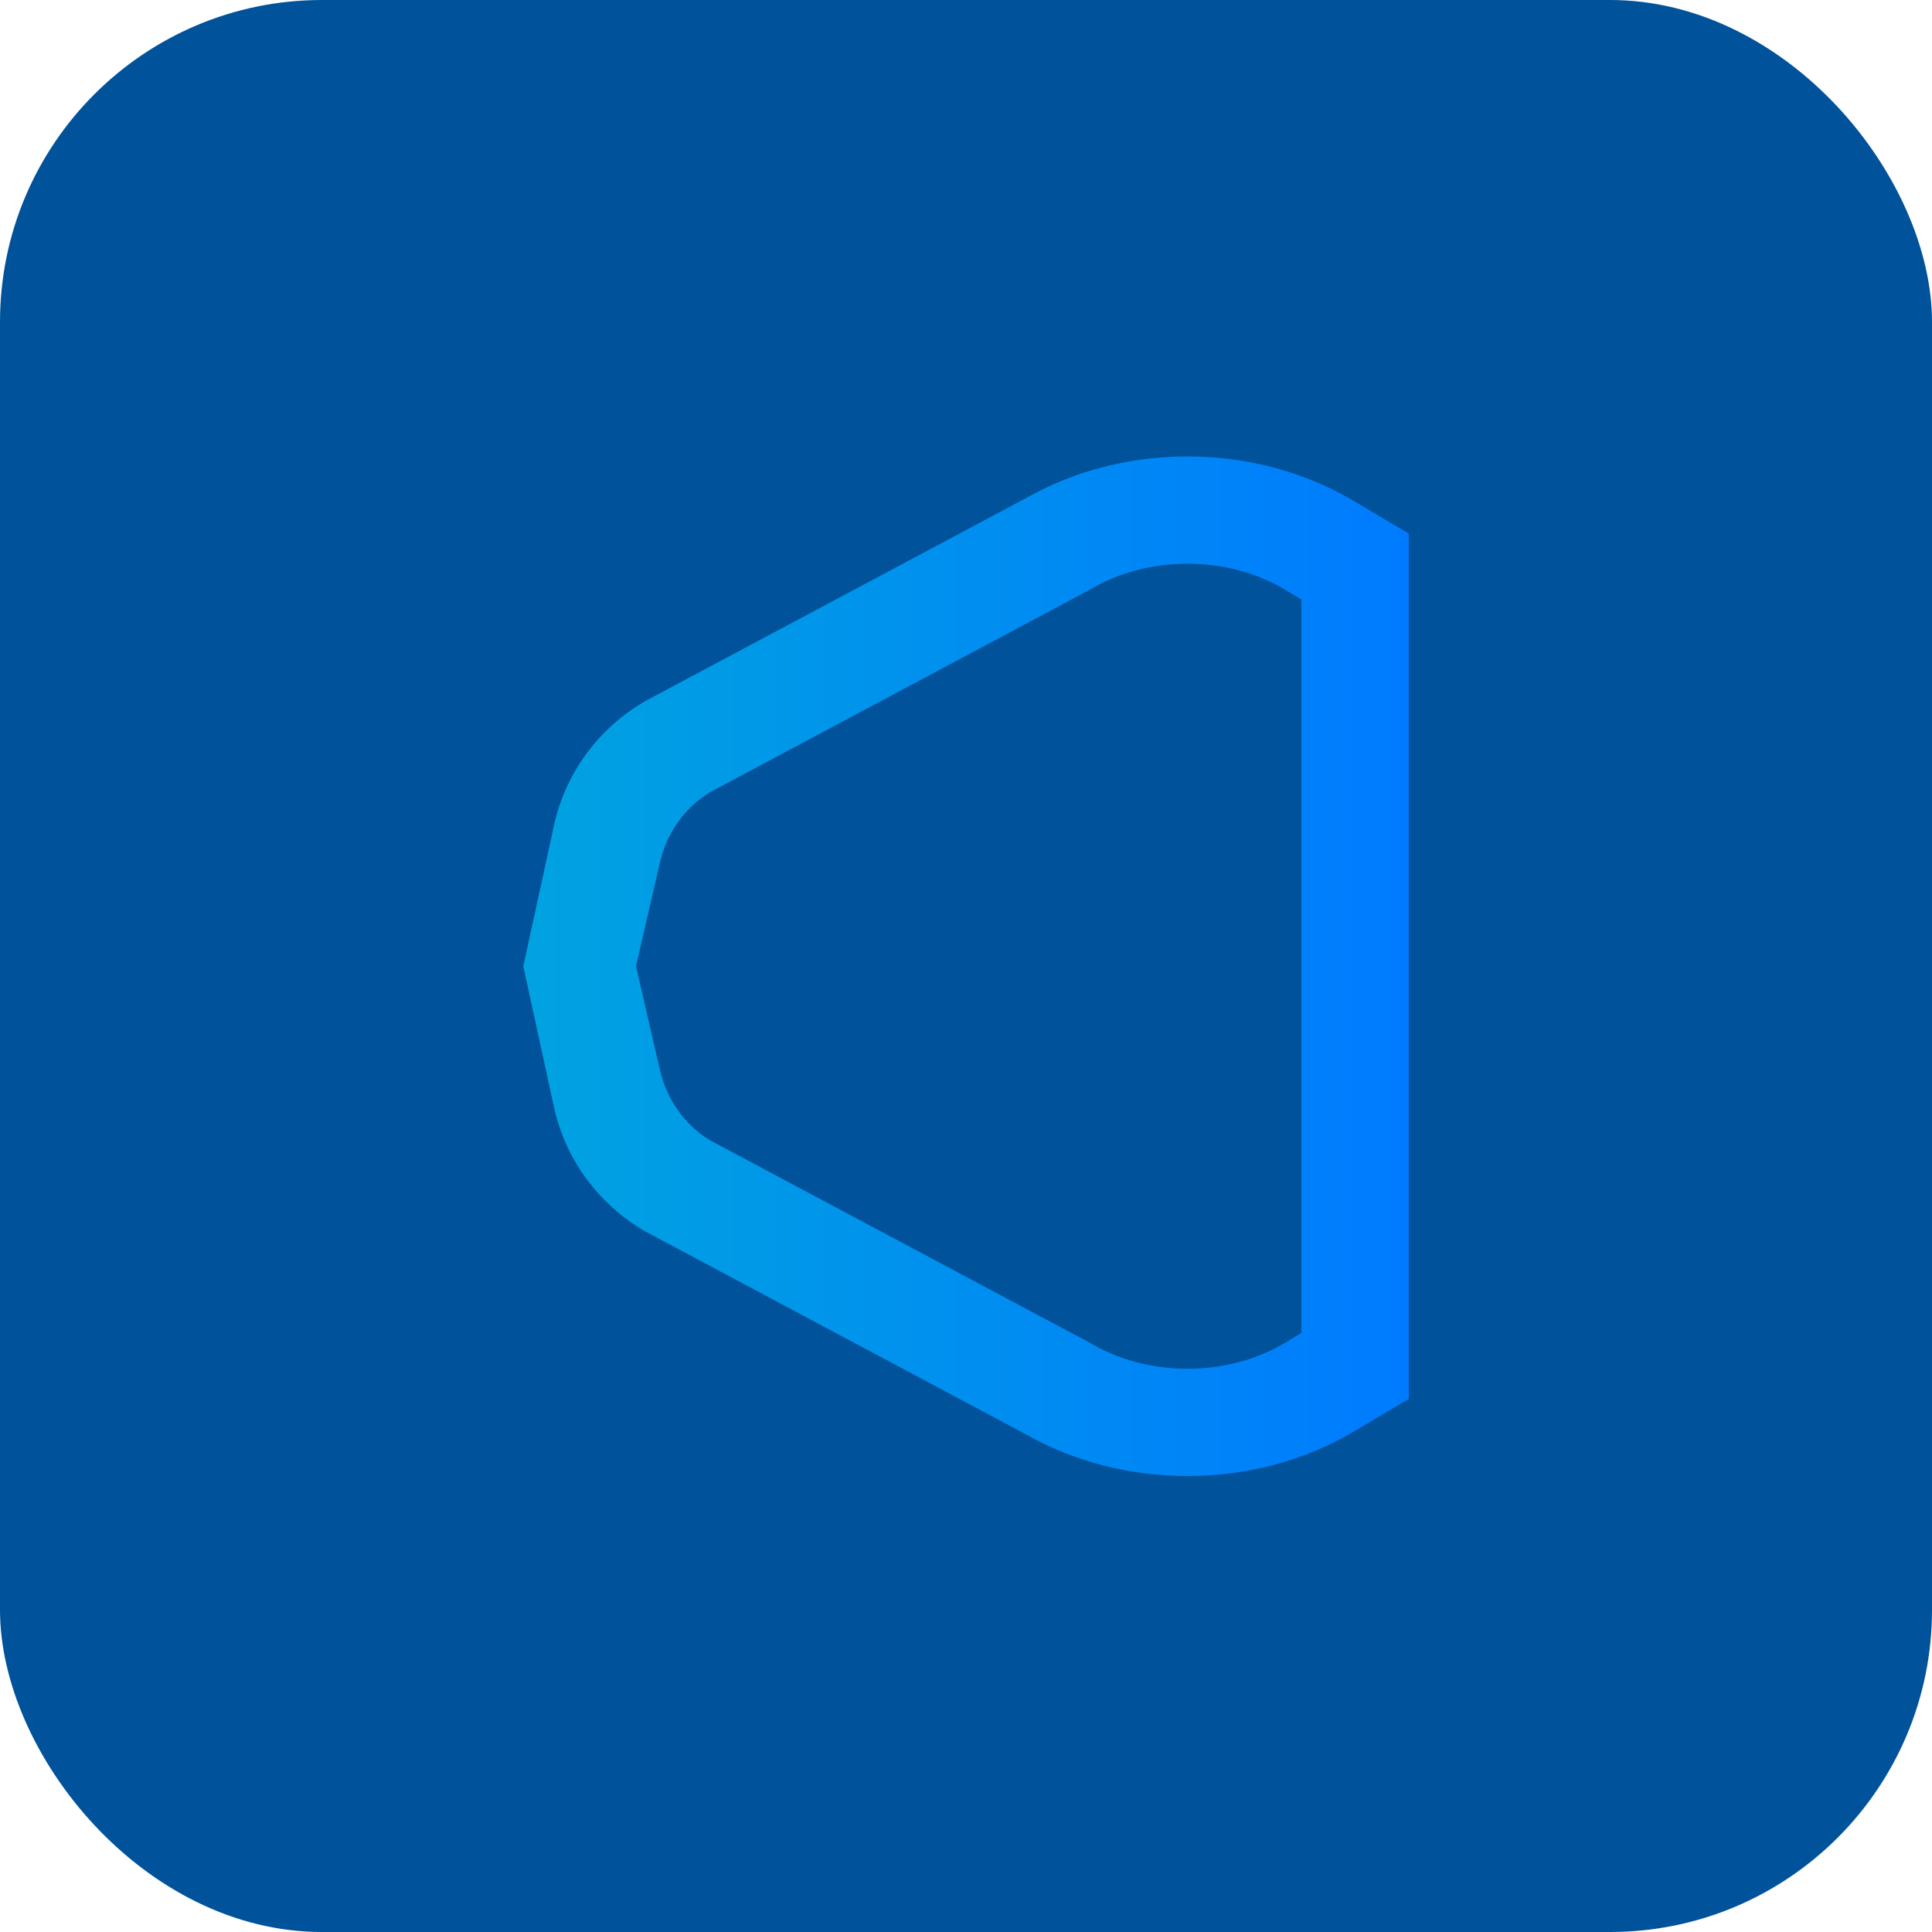
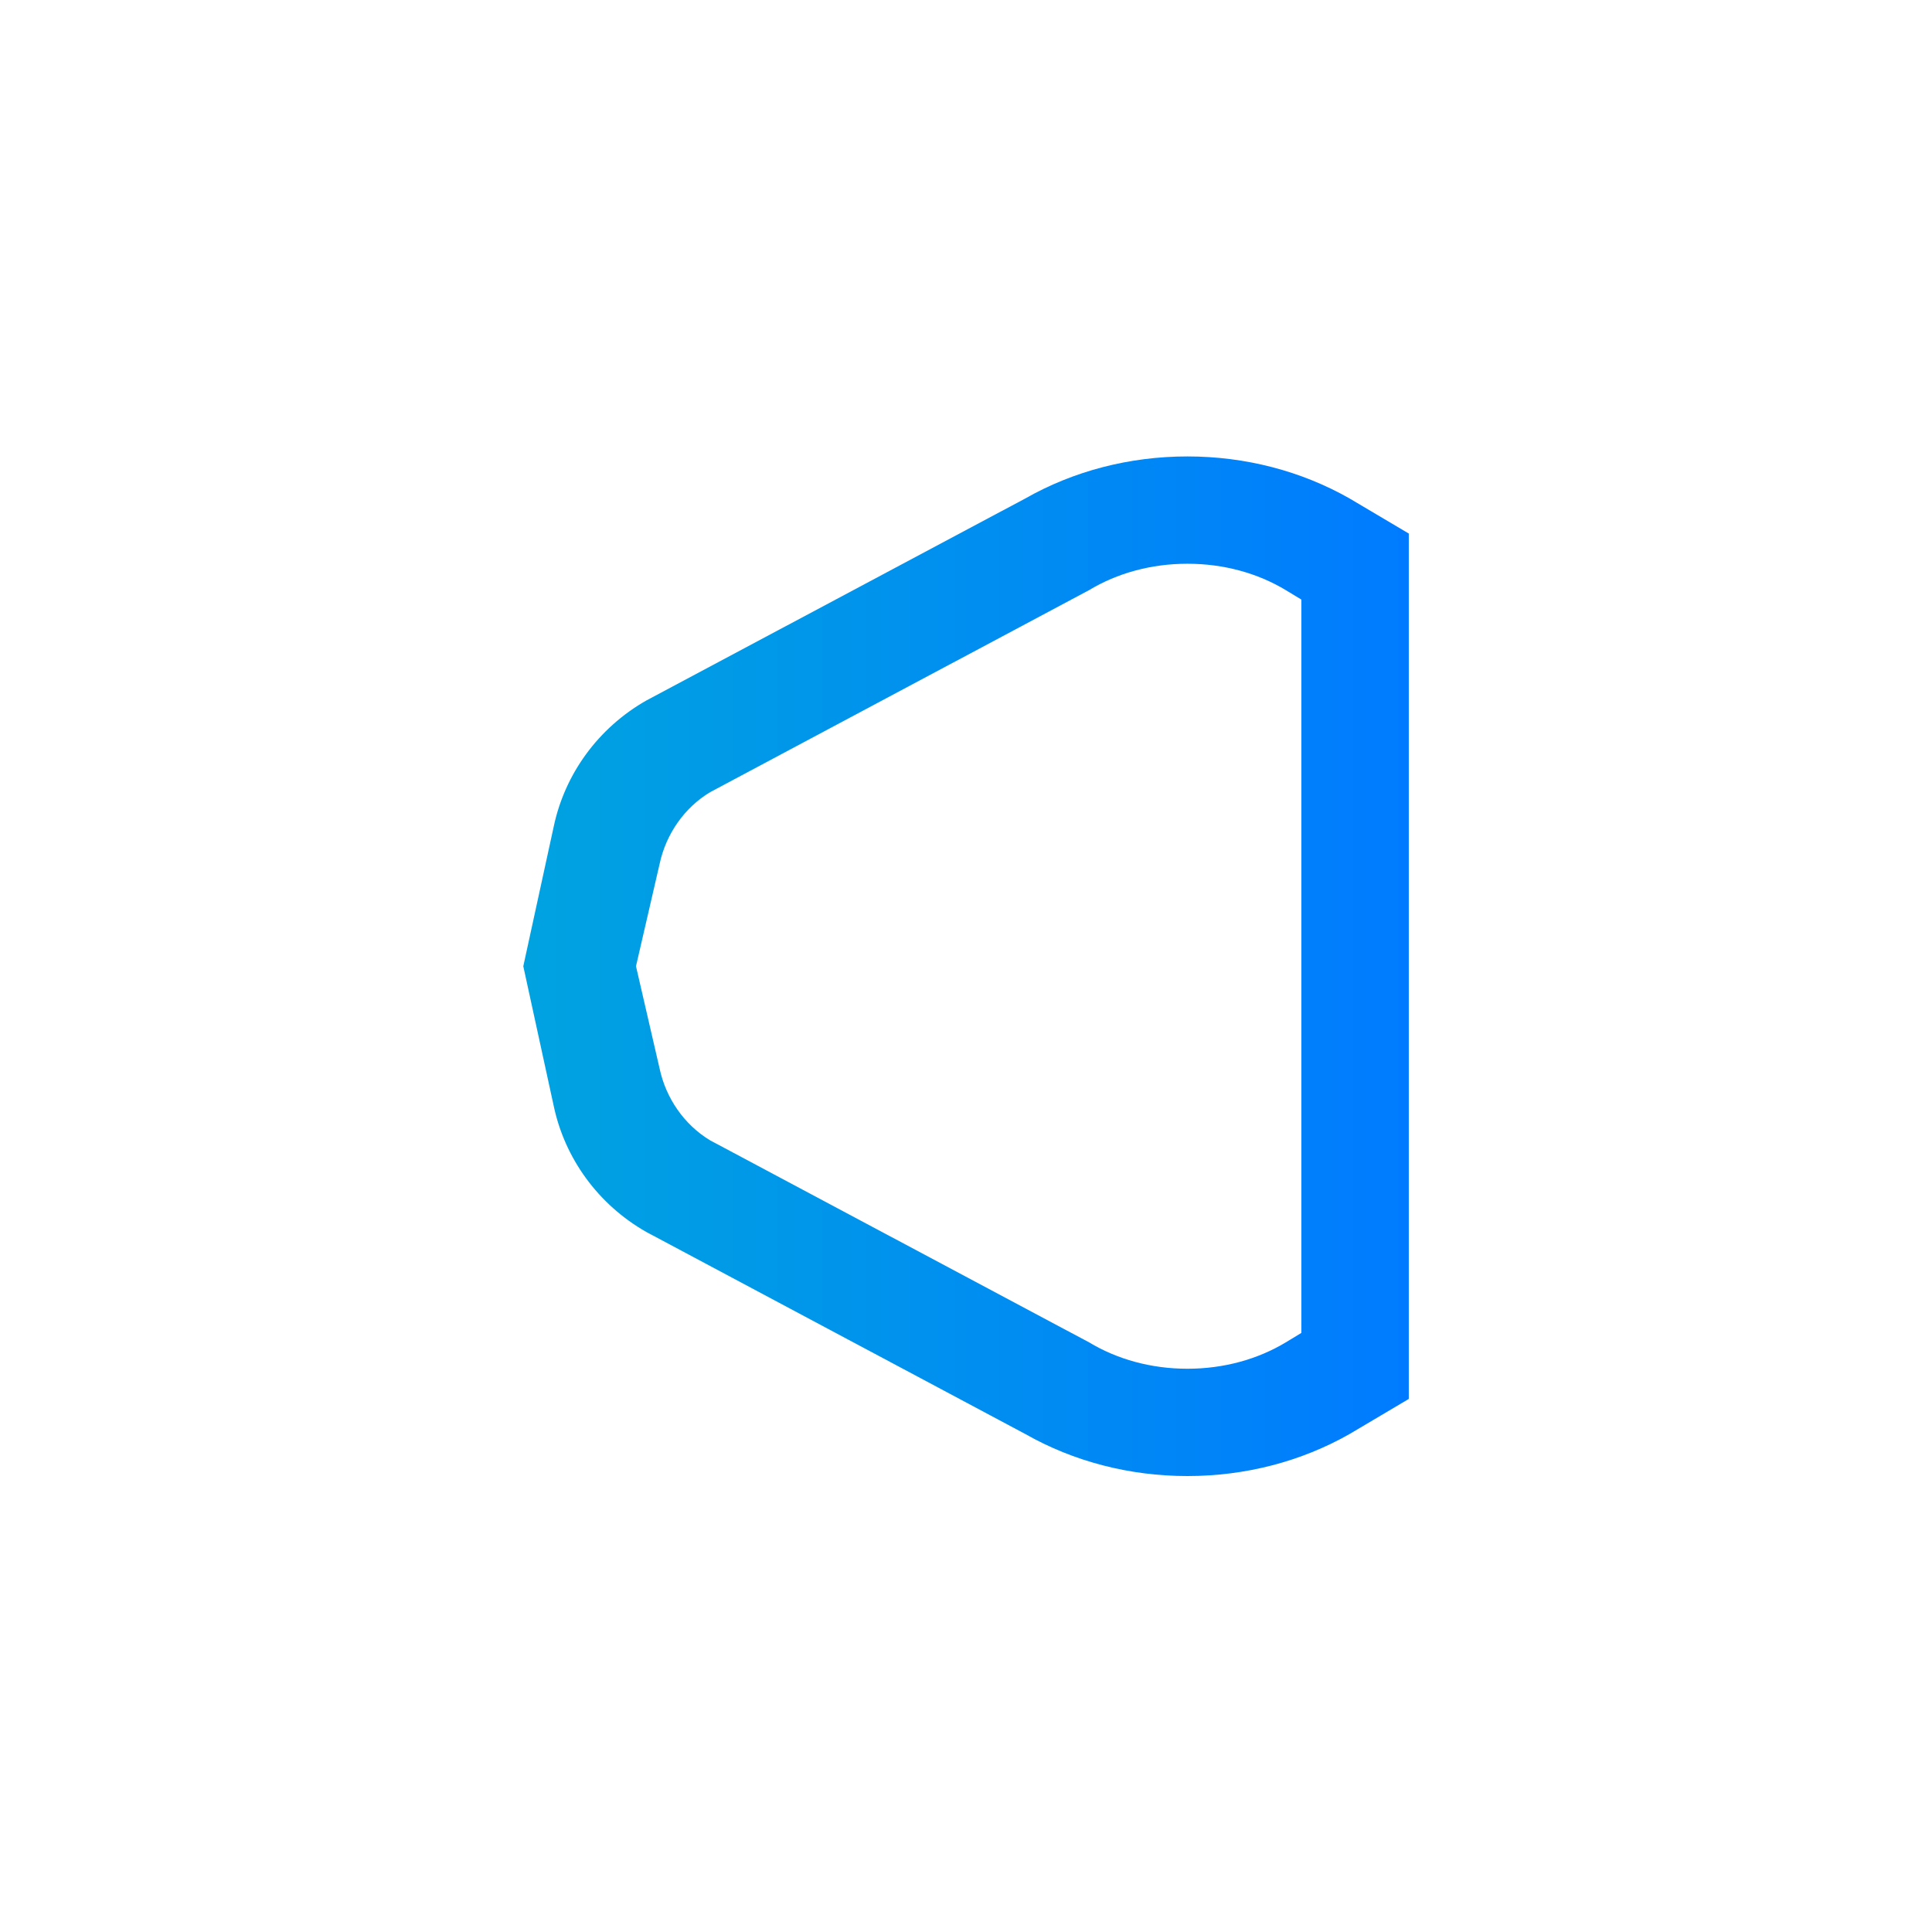
<svg xmlns="http://www.w3.org/2000/svg" width="48" height="48" viewBox="0 0 48 48" fill="none">
-   <rect width="48" height="48" rx="8" fill="#00529B" />
  <path d="M29.501 11.34C28.059 11.34 26.671 11.703 25.472 12.385L16.059 17.403C14.86 18.085 14.03 19.233 13.755 20.545L13.001 24.006L13.755 27.468C14.03 28.779 14.86 29.927 16.059 30.609L25.472 35.627C26.671 36.309 28.059 36.672 29.501 36.672C30.944 36.672 32.332 36.309 33.531 35.627L35.001 34.756V13.256L33.531 12.385C32.332 11.703 30.944 11.34 29.501 11.34ZM29.501 14.006C30.405 14.006 31.247 14.241 31.944 14.661L32.332 14.896V33.116L31.944 33.351C31.247 33.771 30.405 34.006 29.501 34.006C28.597 34.006 27.756 33.771 27.059 33.351L17.645 28.333C17.001 27.946 16.544 27.285 16.387 26.545L15.801 24.006L16.387 21.468C16.544 20.727 17.001 20.066 17.645 19.68L27.059 14.661C27.756 14.241 28.597 14.006 29.501 14.006Z" fill="url(#paint0_linear_1_2)" />
  <defs>
    <linearGradient id="paint0_linear_1_2" x1="13" y1="24" x2="35" y2="24" gradientUnits="userSpaceOnUse">
      <stop stop-color="#00A3E0" />
      <stop offset="1" stop-color="#007BFF" />
    </linearGradient>
  </defs>
</svg>